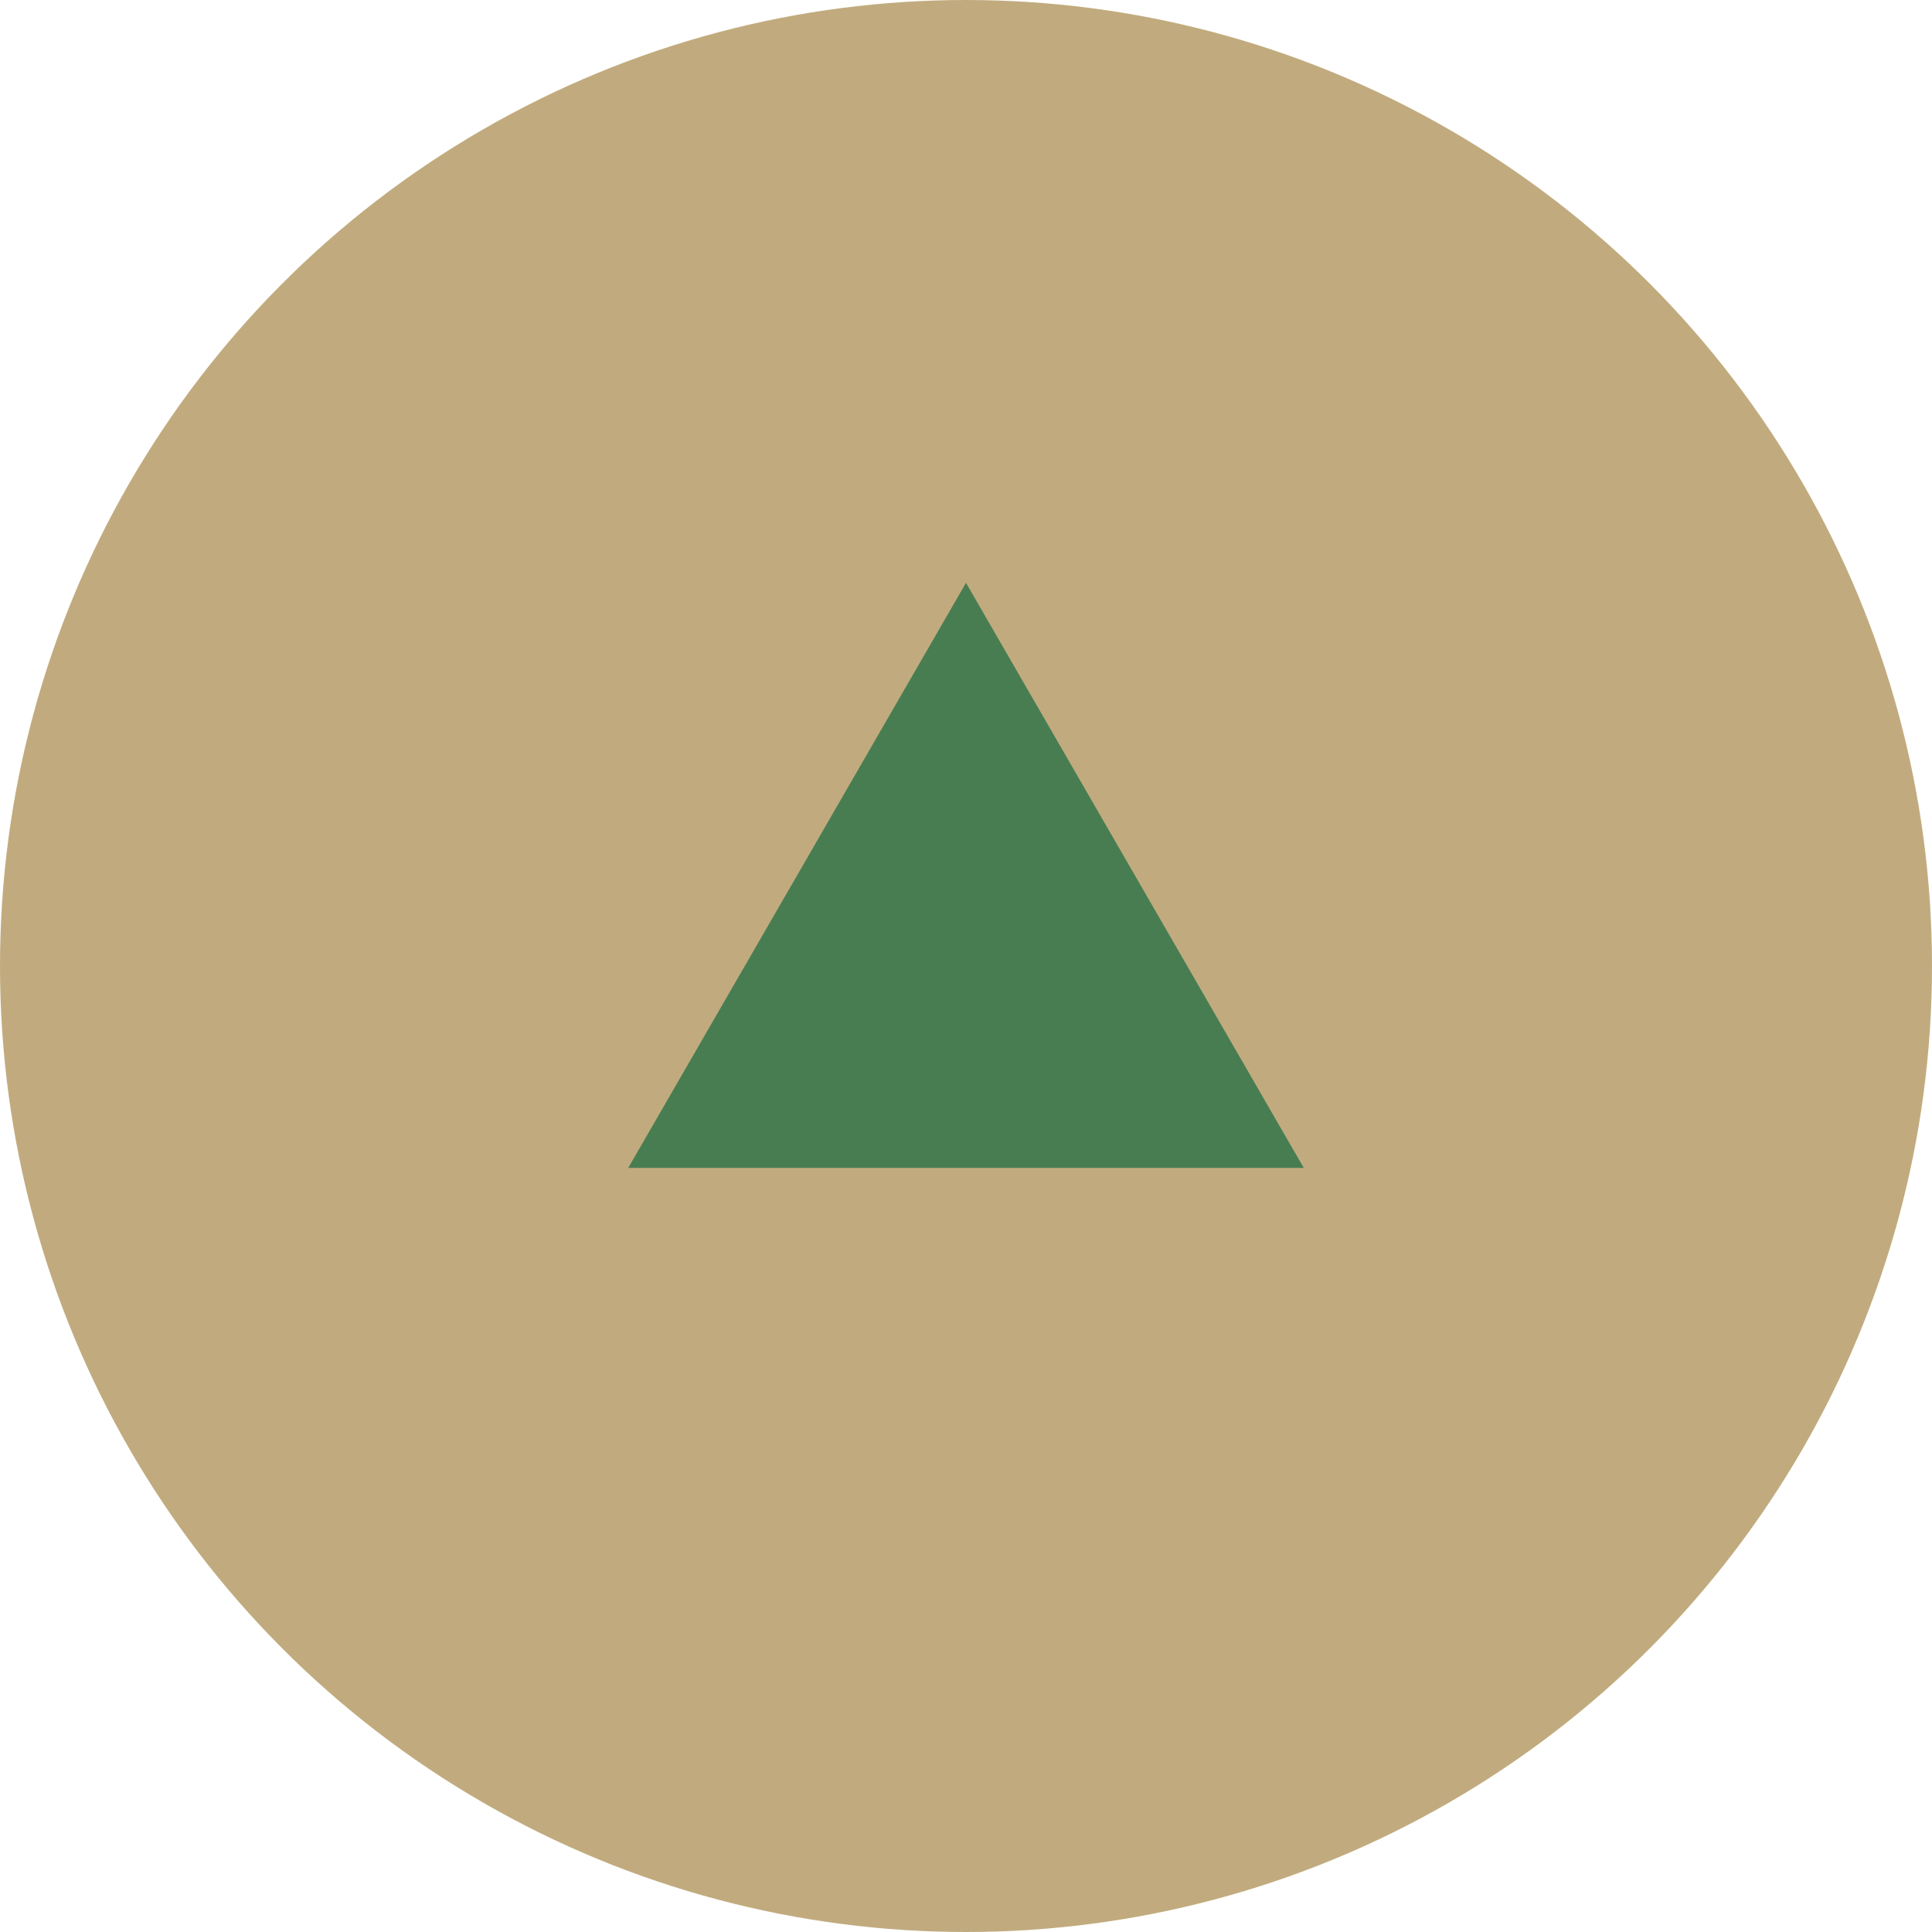
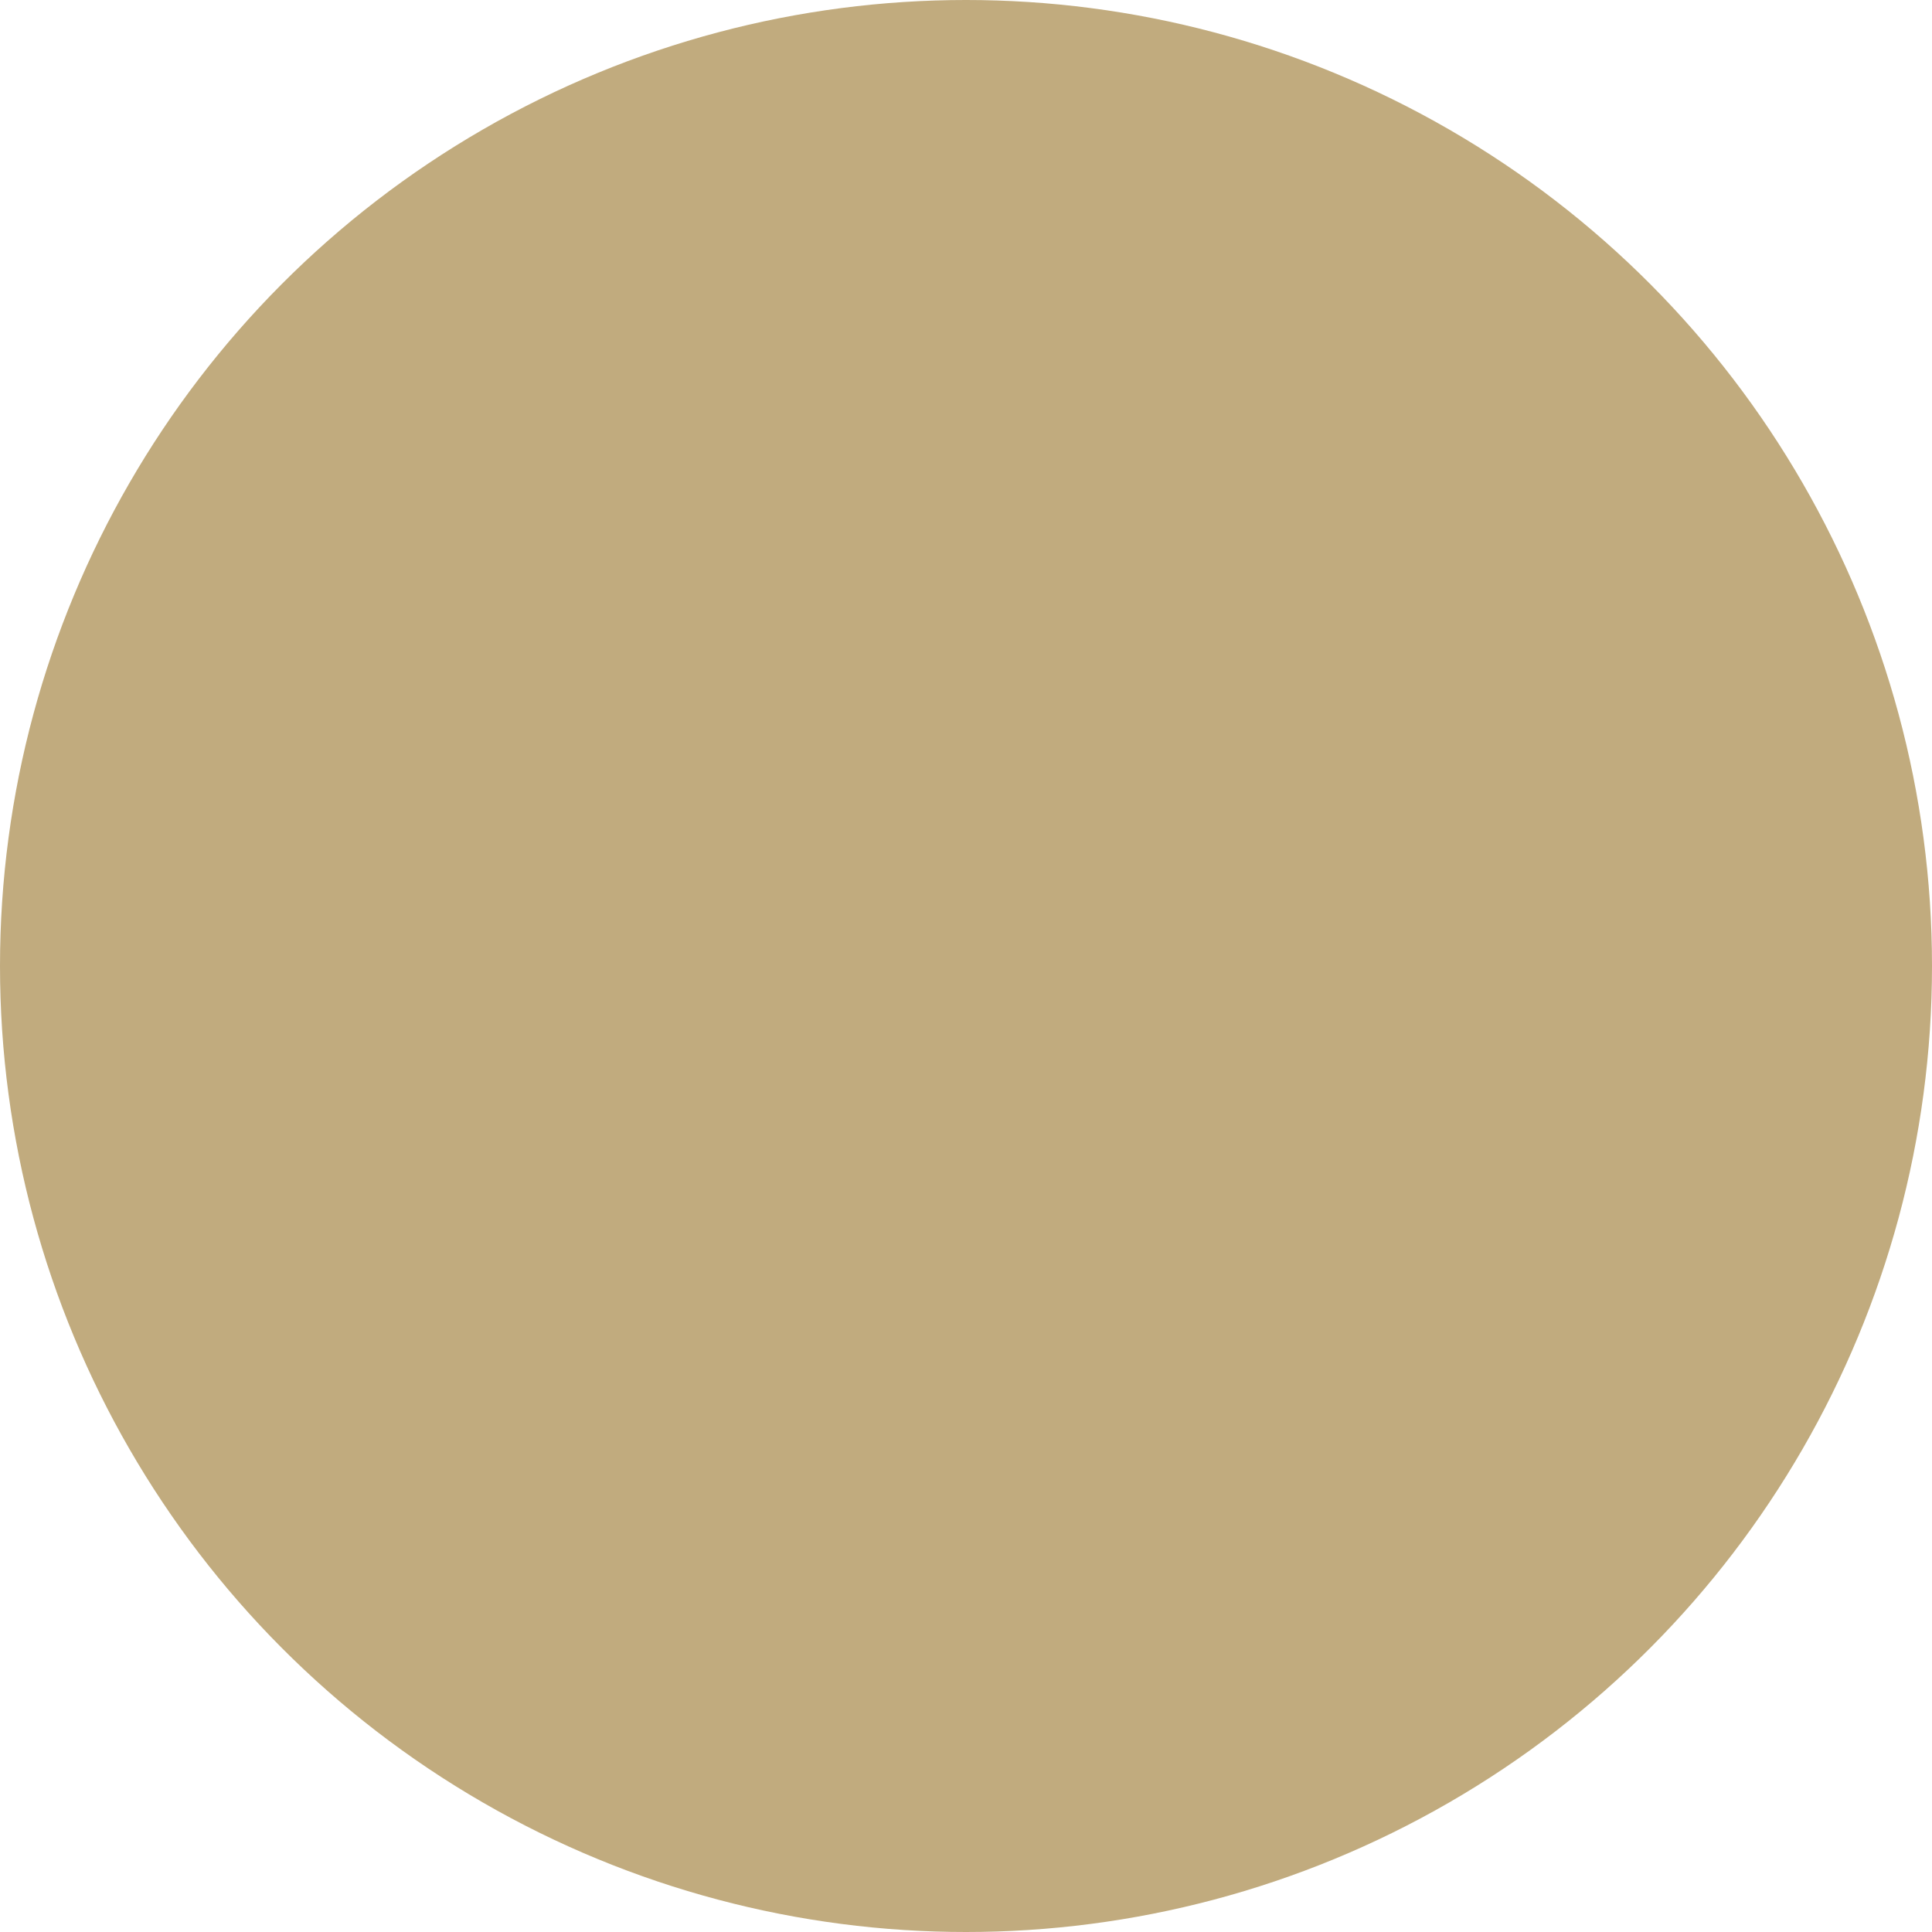
<svg xmlns="http://www.w3.org/2000/svg" viewBox="0 0 60 60">
  <defs>
    <style>.cls-1{fill:#c1ab7e;}.cls-2{fill:#487d52;}</style>
  </defs>
  <g id="Layer_2" data-name="Layer 2">
    <g id="design">
      <circle class="cls-1" cx="30" cy="30" r="30" />
-       <polygon class="cls-2" points="30 18.1 19.51 36.27 40.49 36.27 30 18.1" />
    </g>
  </g>
</svg>